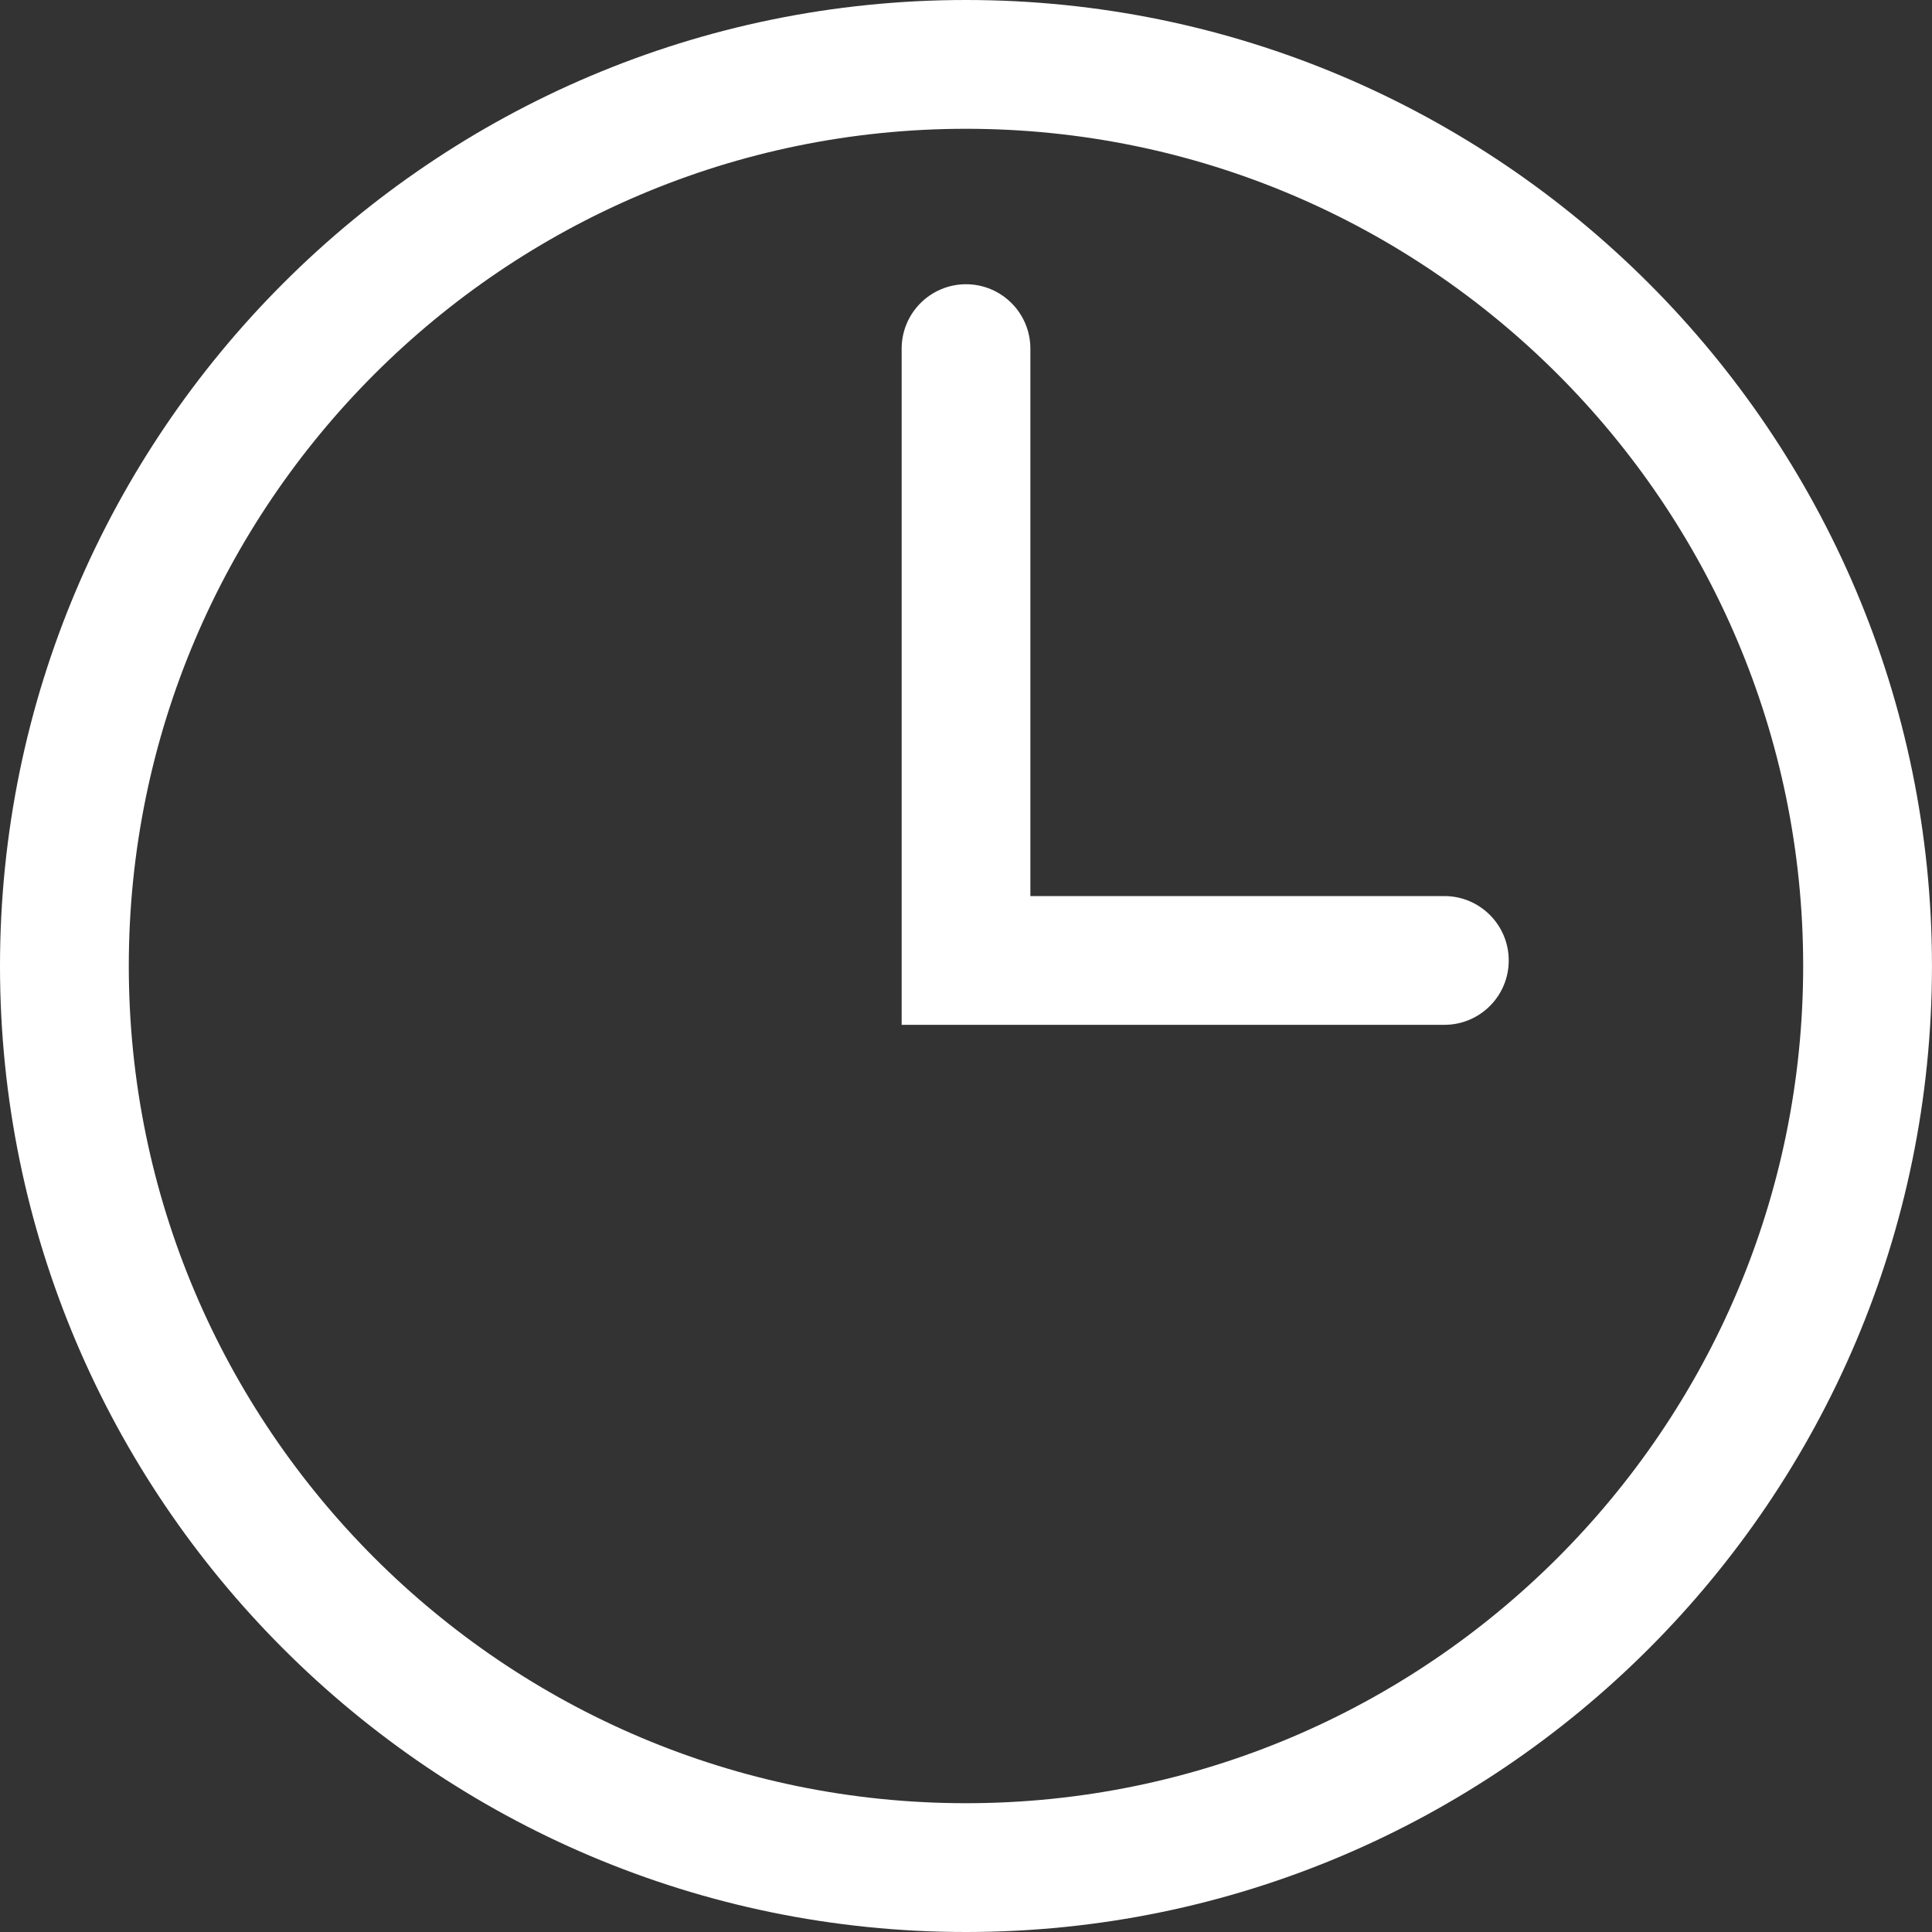
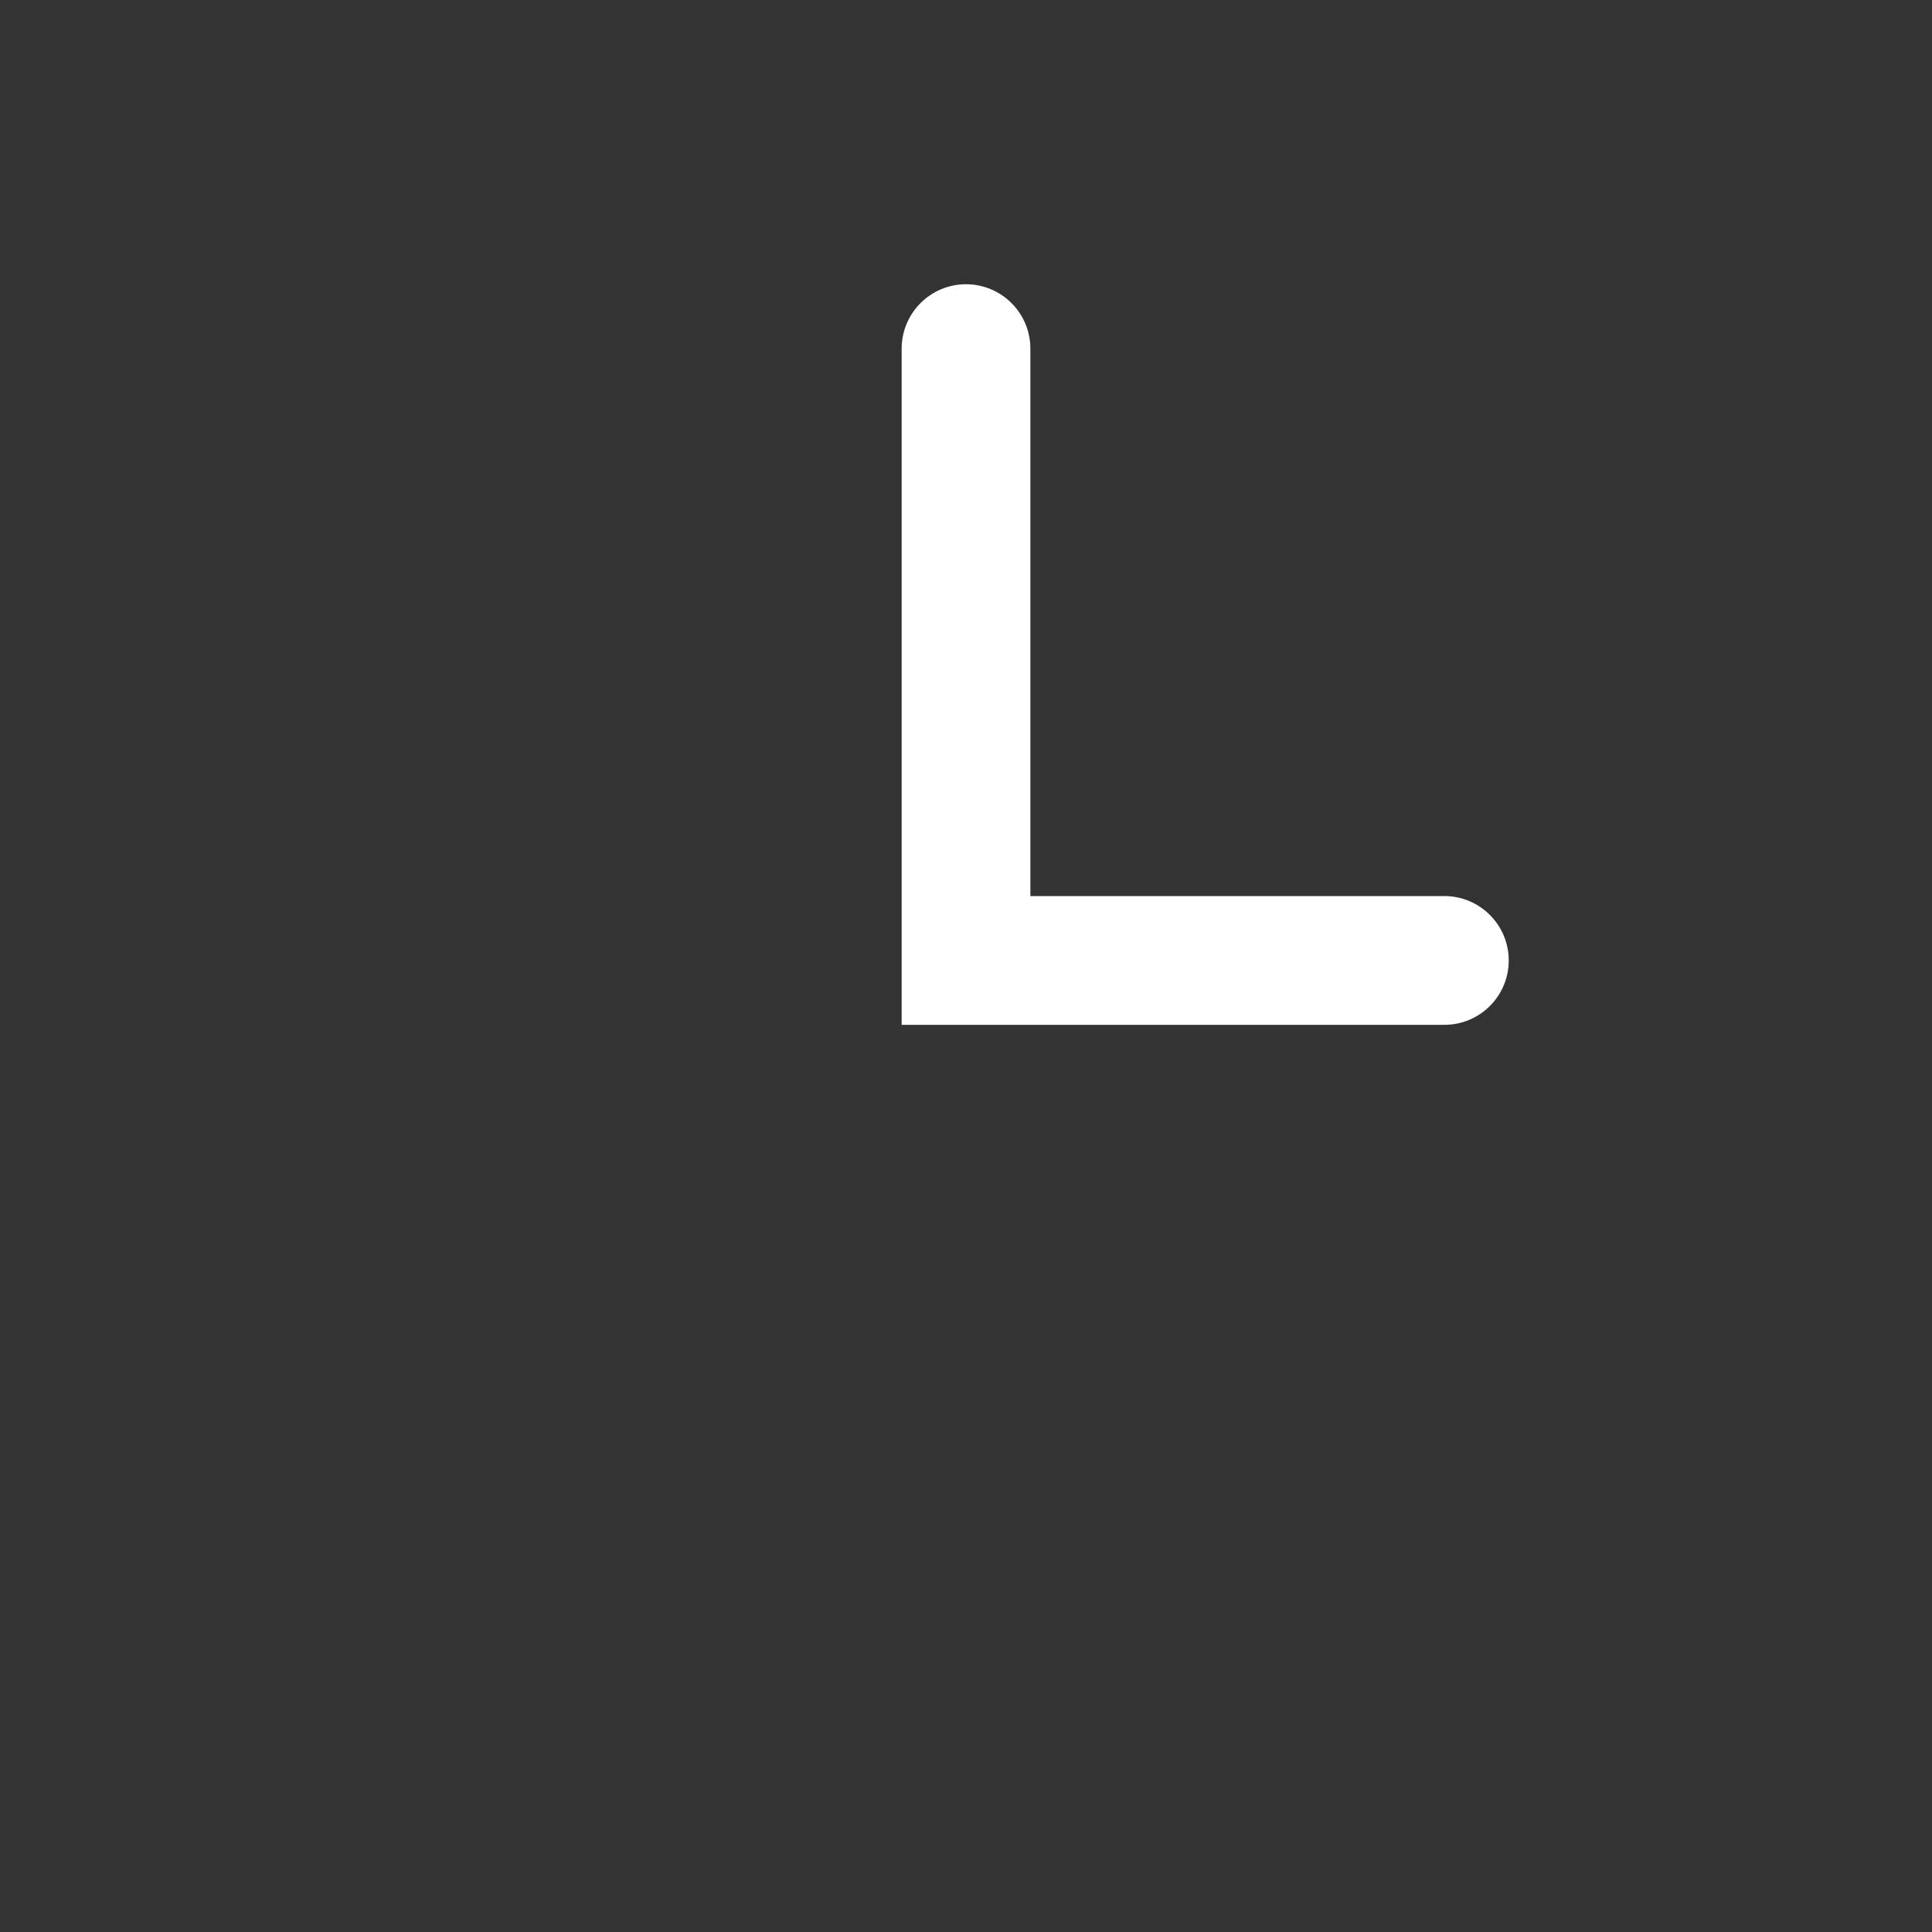
<svg xmlns="http://www.w3.org/2000/svg" version="1.1" width="512" height="512" x="0" y="0" viewBox="0 0 55.668 55.668" style="enable-background:new 0 0 512 512" xml:space="preserve" class="">
  <rect x="0" y="0" width="55.668" height="55.668" fill="#333333" stroke="none" />
  <g>
    <g>
      <g>
-         <path style="" d="M27.833,0C12.487,0,0,12.486,0,27.834s12.487,27.834,27.833,27.834    c15.349,0,27.834-12.486,27.834-27.834S43.182,0,27.833,0z M27.833,51.957c-13.301,0-24.122-10.821-24.122-24.123    S14.533,3.711,27.833,3.711c13.303,0,24.123,10.821,24.123,24.123S41.137,51.957,27.833,51.957z" fill="#ffffff" data-original="#010002" class="" />
-         <path style="" d="M41.618,25.819H29.689V10.046c0-1.025-0.831-1.856-1.855-1.856c-1.023,0-1.854,0.832-1.854,1.856    v19.483h15.638c1.024,0,1.855-0.83,1.854-1.855C43.472,26.65,42.64,25.819,41.618,25.819z" fill="#ffffff" data-original="#010002" class="" />
+         <path style="" d="M41.618,25.819H29.689V10.046c0-1.025-0.831-1.856-1.855-1.856c-1.023,0-1.854,0.832-1.854,1.856    v19.483h15.638c1.024,0,1.855-0.83,1.854-1.855C43.472,26.65,42.64,25.819,41.618,25.819" fill="#ffffff" data-original="#010002" class="" />
      </g>
    </g>
    <g>
</g>
    <g>
</g>
    <g>
</g>
    <g>
</g>
    <g>
</g>
    <g>
</g>
    <g>
</g>
    <g>
</g>
    <g>
</g>
    <g>
</g>
    <g>
</g>
    <g>
</g>
    <g>
</g>
    <g>
</g>
    <g>
</g>
  </g>
</svg>